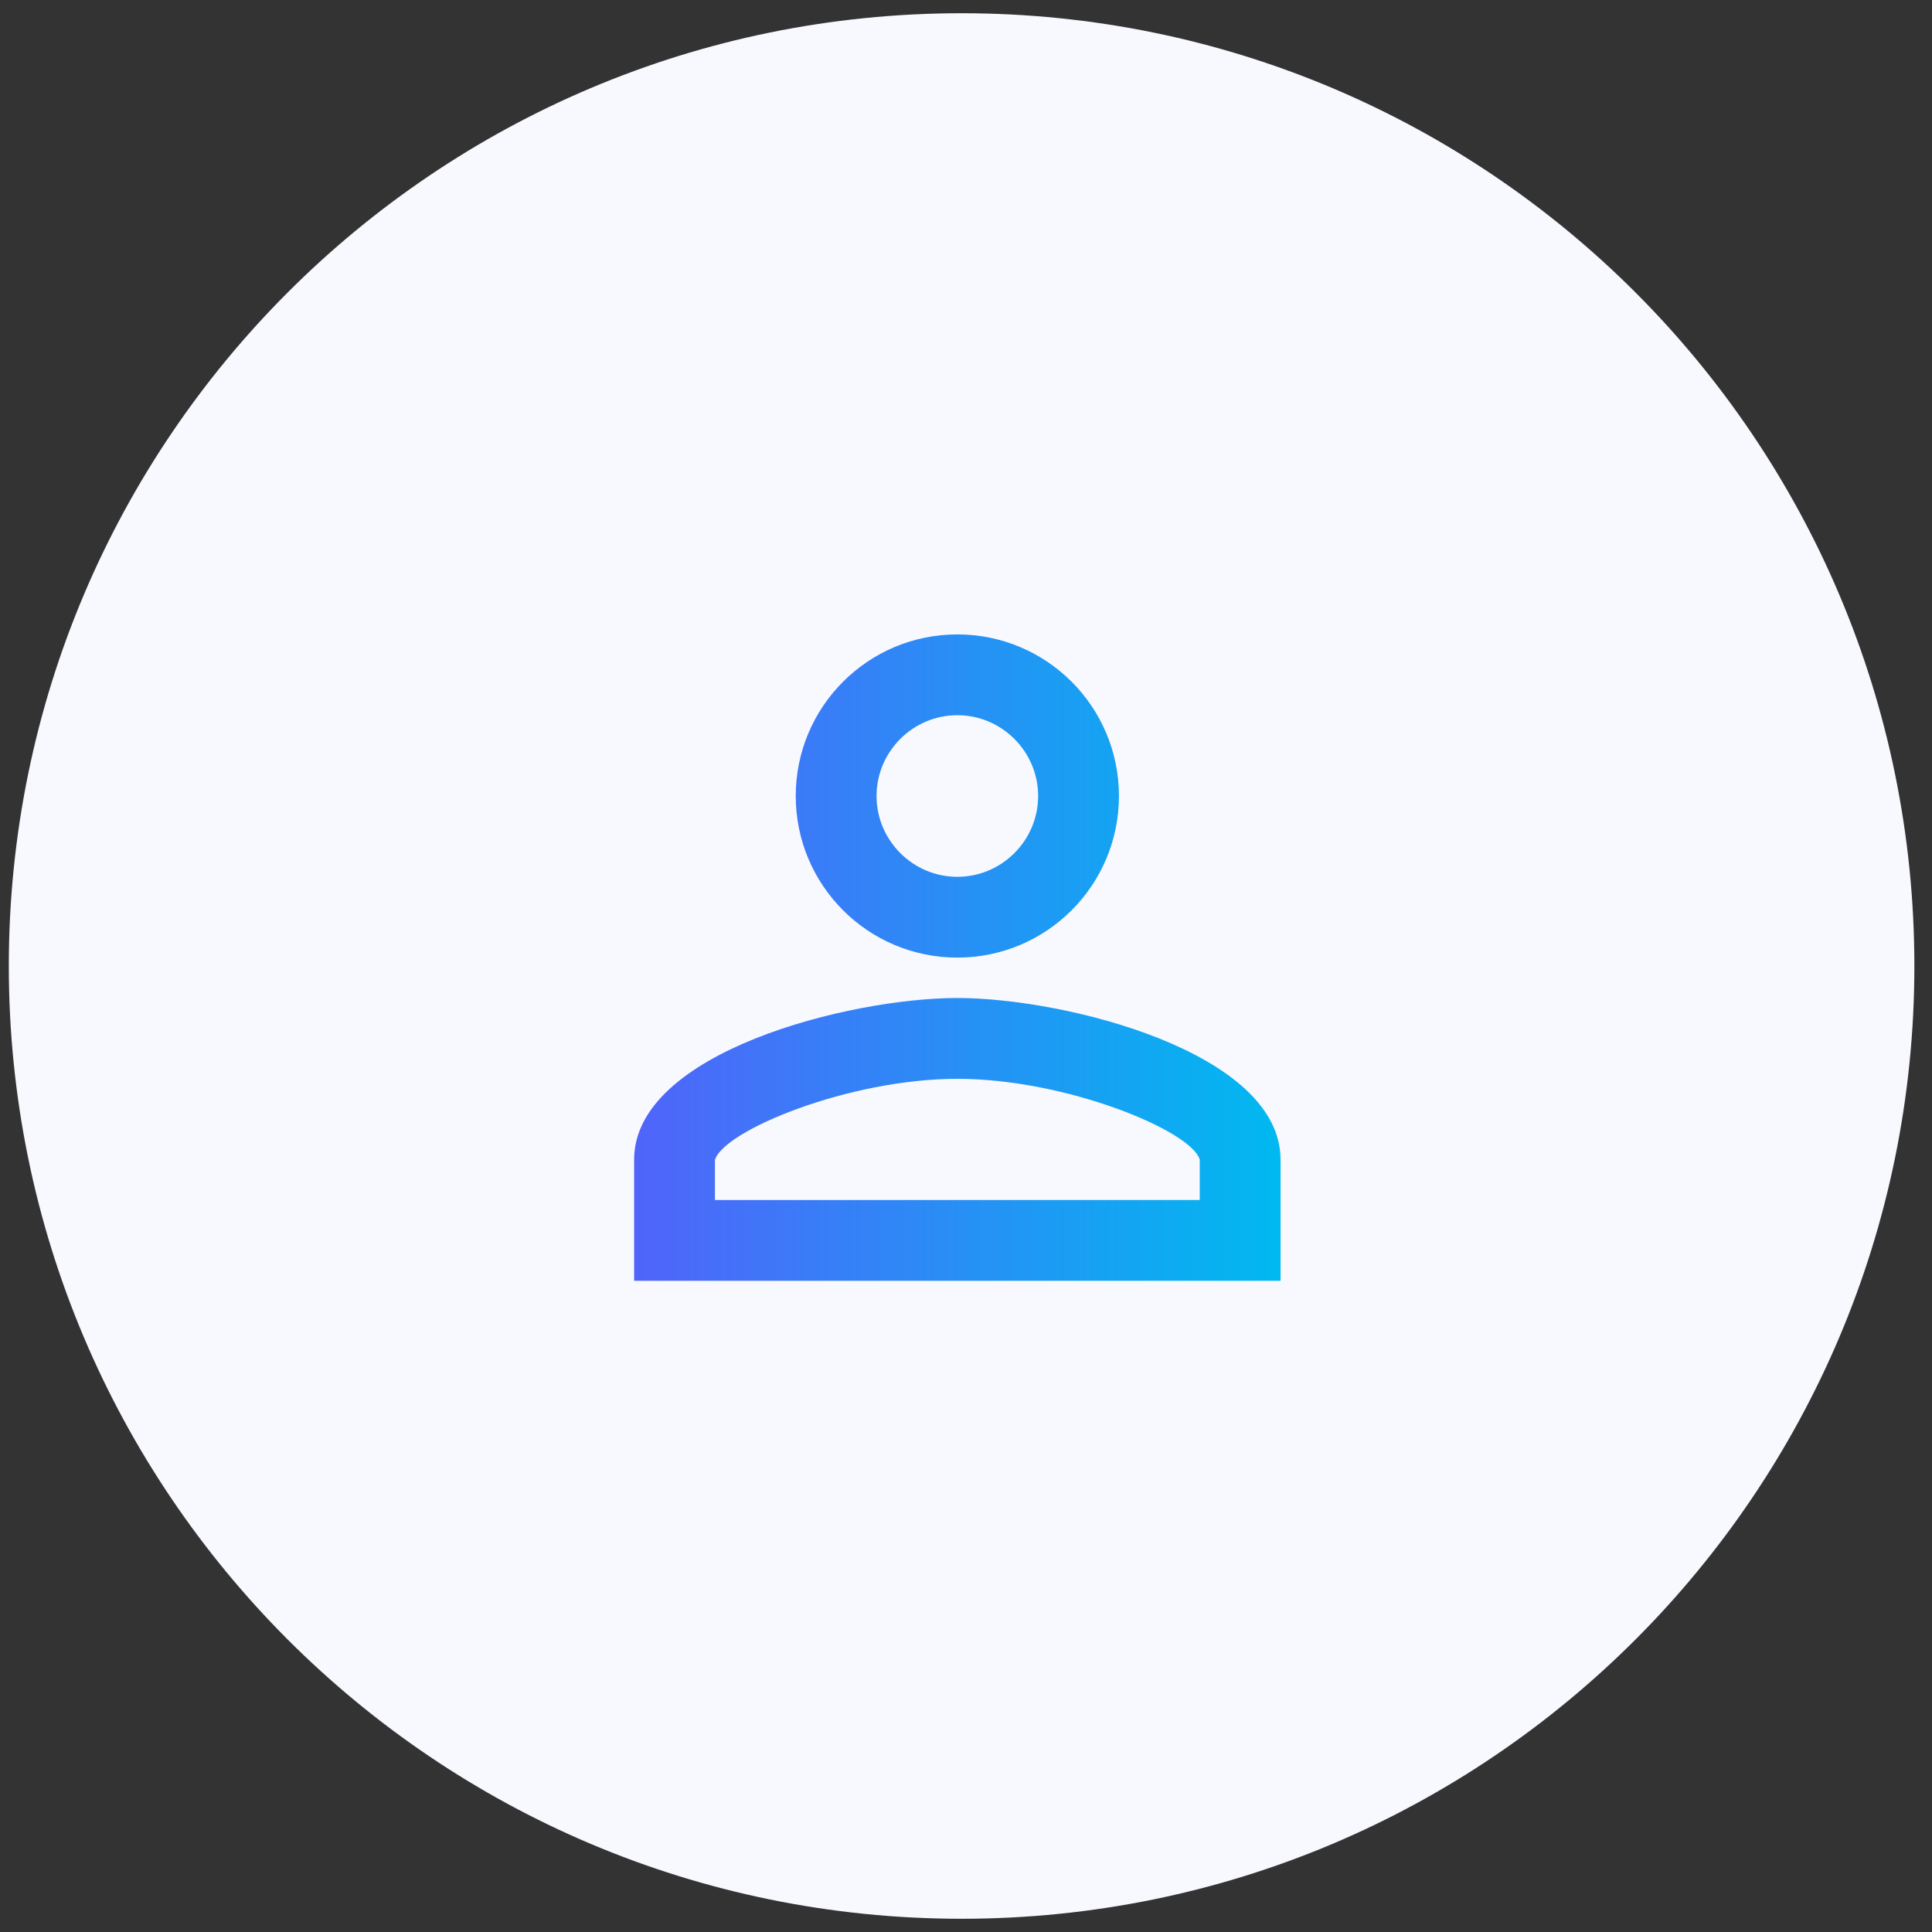
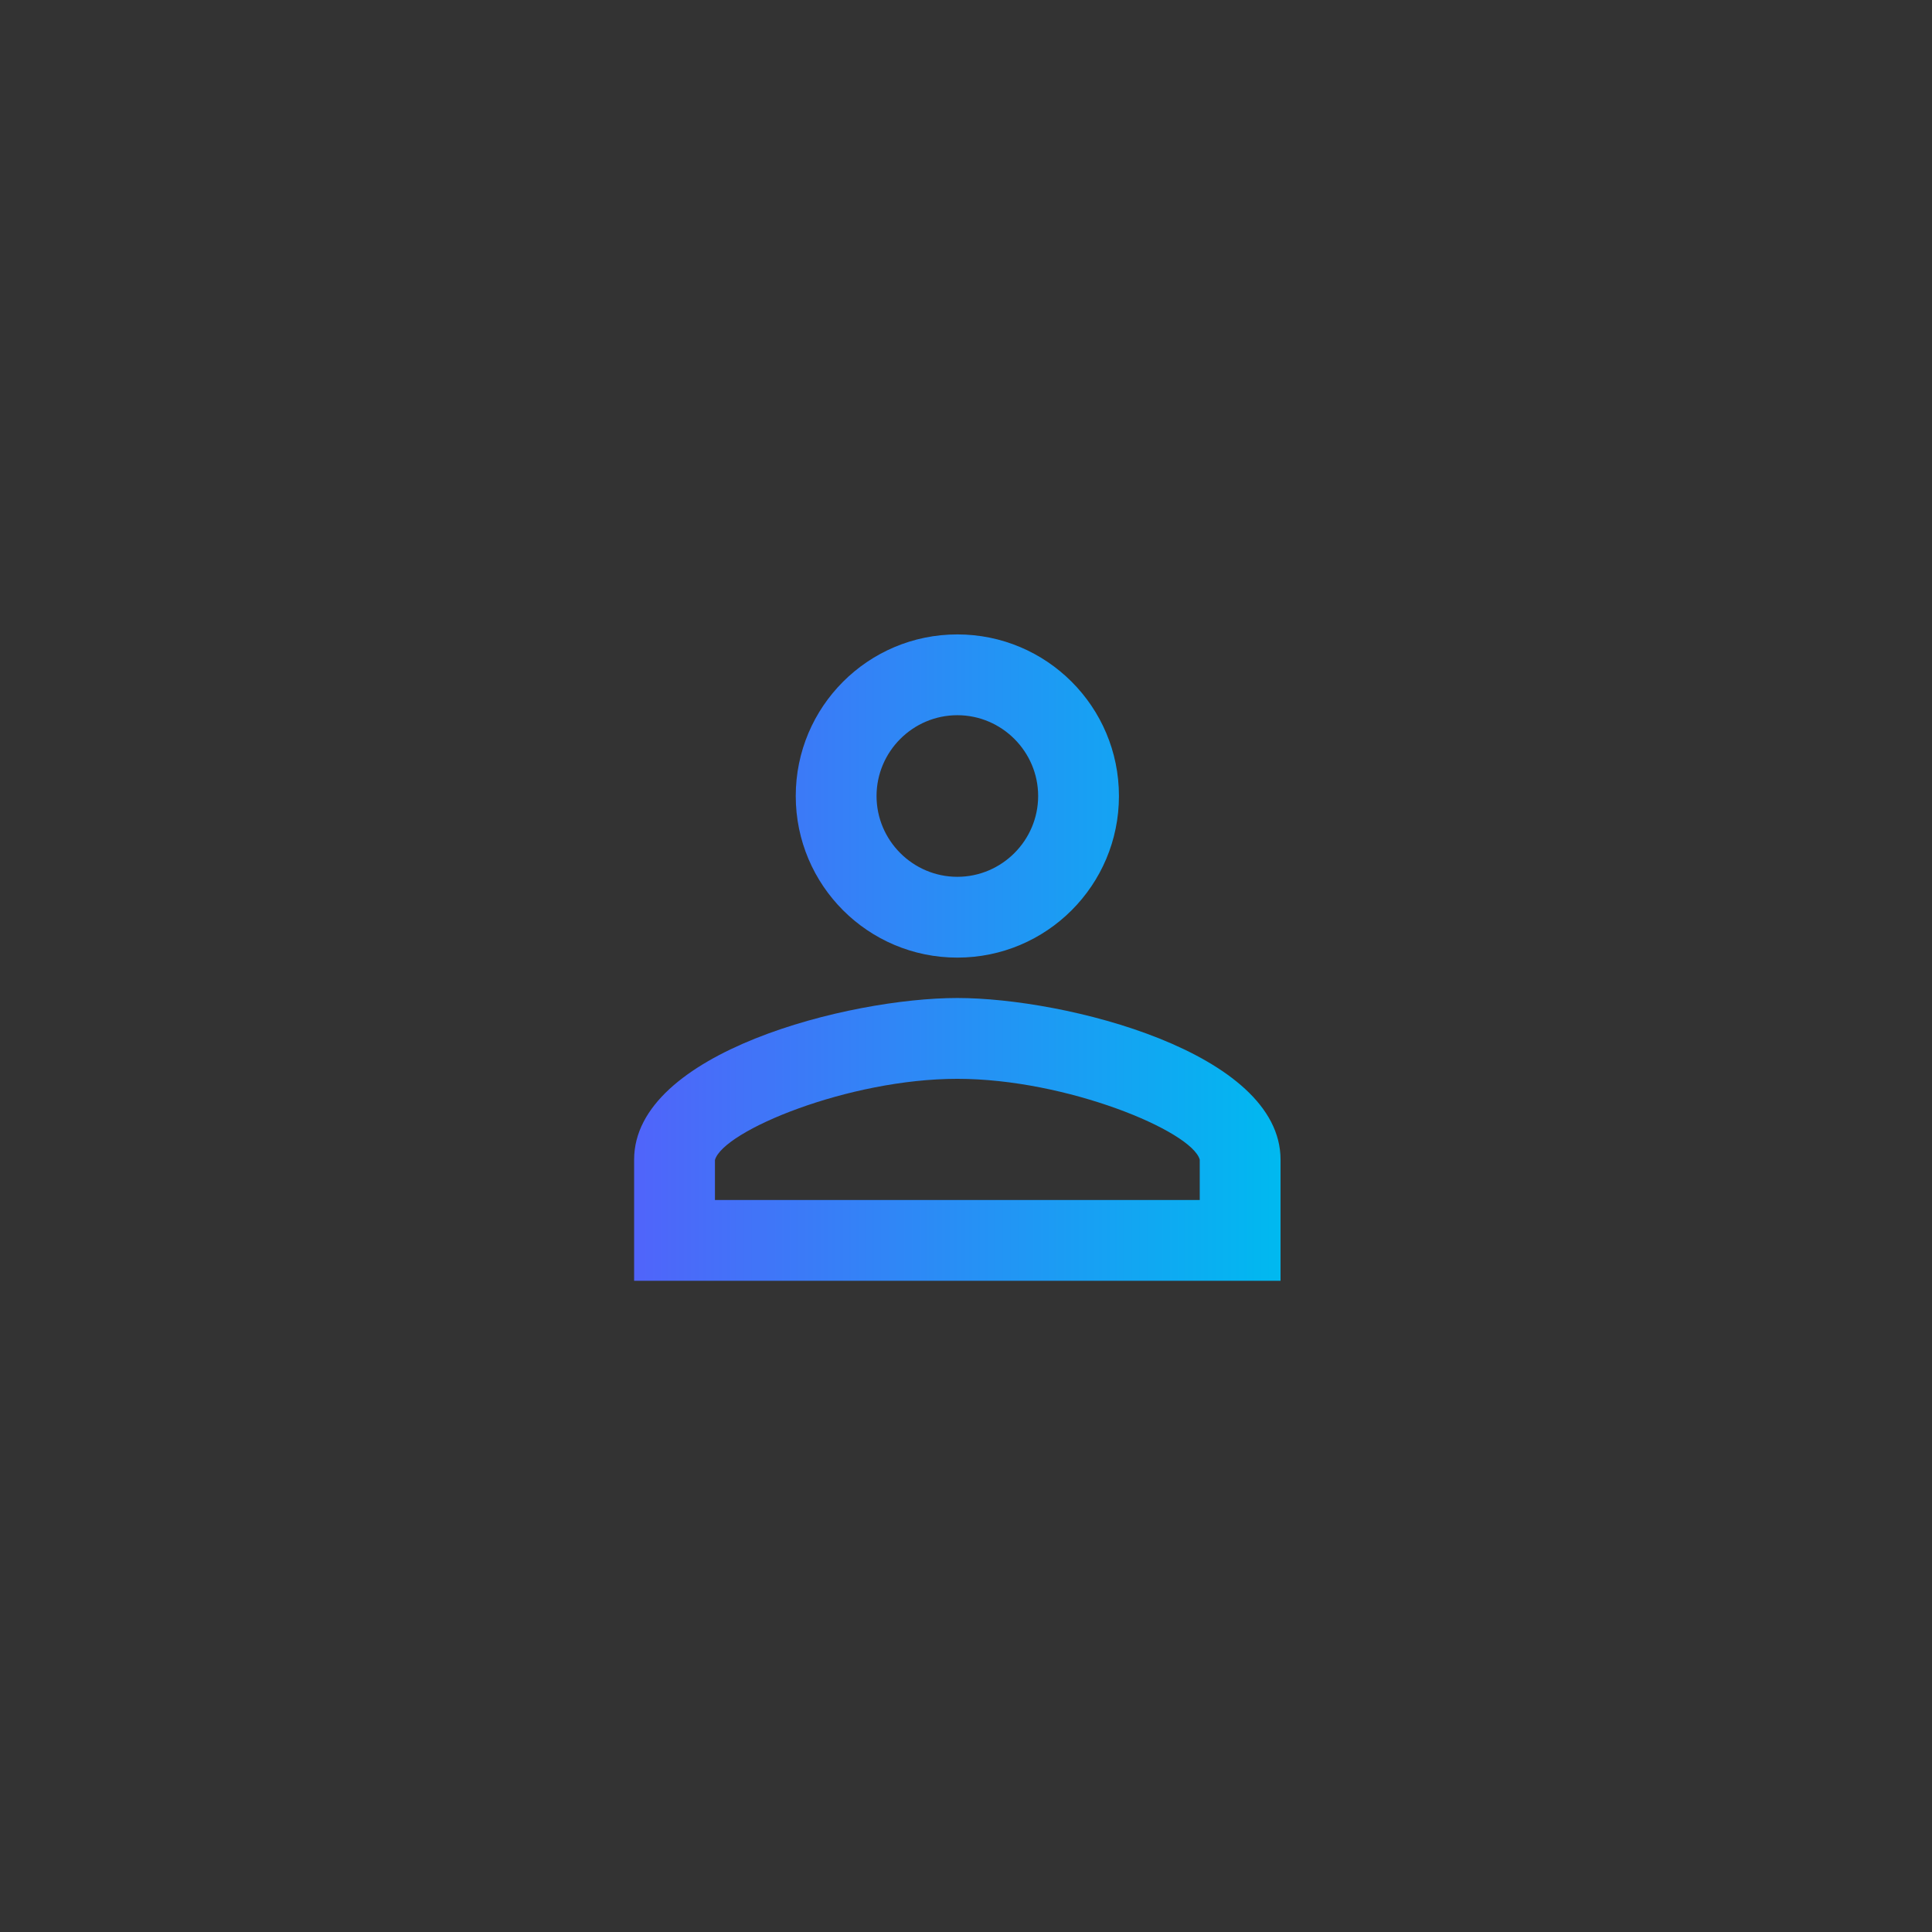
<svg xmlns="http://www.w3.org/2000/svg" width="73" height="73" viewBox="0 0 73 73" fill="none">
  <rect x="0" y="0" width="73" height="73" fill="#333333" stroke="none" />
-   <path d="M72.334 36.5C72.334 56.382 56.216 72.5 36.334 72.5C16.451 72.5 0.333 56.382 0.333 36.5C0.333 16.618 16.451 0.5 36.334 0.5C56.216 0.5 72.334 16.618 72.334 36.5Z" fill="#F8F9FE" />
-   <path d="M36.173 27.024C37.852 27.024 39.226 28.398 39.226 30.077C39.226 31.756 37.852 33.13 36.173 33.13C34.493 33.13 33.12 31.756 33.12 30.077C33.12 28.398 34.493 27.024 36.173 27.024ZM36.173 40.763C40.294 40.763 45.027 42.732 45.332 43.816V45.342H27.014V43.831C27.319 42.732 32.051 40.763 36.173 40.763ZM36.173 23.971C32.799 23.971 30.067 26.703 30.067 30.077C30.067 33.45 32.799 36.183 36.173 36.183C39.546 36.183 42.279 33.45 42.279 30.077C42.279 26.703 39.546 23.971 36.173 23.971ZM36.173 37.709C32.097 37.709 23.96 39.755 23.96 43.816V48.395H48.385V43.816C48.385 39.755 40.249 37.709 36.173 37.709Z" fill="url(#paint0_linear_2217_6021)" />
+   <path d="M36.173 27.024C37.852 27.024 39.226 28.398 39.226 30.077C39.226 31.756 37.852 33.13 36.173 33.13C34.493 33.13 33.12 31.756 33.12 30.077C33.12 28.398 34.493 27.024 36.173 27.024M36.173 40.763C40.294 40.763 45.027 42.732 45.332 43.816V45.342H27.014V43.831C27.319 42.732 32.051 40.763 36.173 40.763ZM36.173 23.971C32.799 23.971 30.067 26.703 30.067 30.077C30.067 33.45 32.799 36.183 36.173 36.183C39.546 36.183 42.279 33.45 42.279 30.077C42.279 26.703 39.546 23.971 36.173 23.971ZM36.173 37.709C32.097 37.709 23.96 39.755 23.96 43.816V48.395H48.385V43.816C48.385 39.755 40.249 37.709 36.173 37.709Z" fill="url(#paint0_linear_2217_6021)" />
  <defs>
    <linearGradient id="paint0_linear_2217_6021" x1="23.96" y1="36.183" x2="48.385" y2="36.183" gradientUnits="userSpaceOnUse">
      <stop stop-color="#5064FA" />
      <stop offset="1" stop-color="#00B9F0" />
    </linearGradient>
  </defs>
</svg>